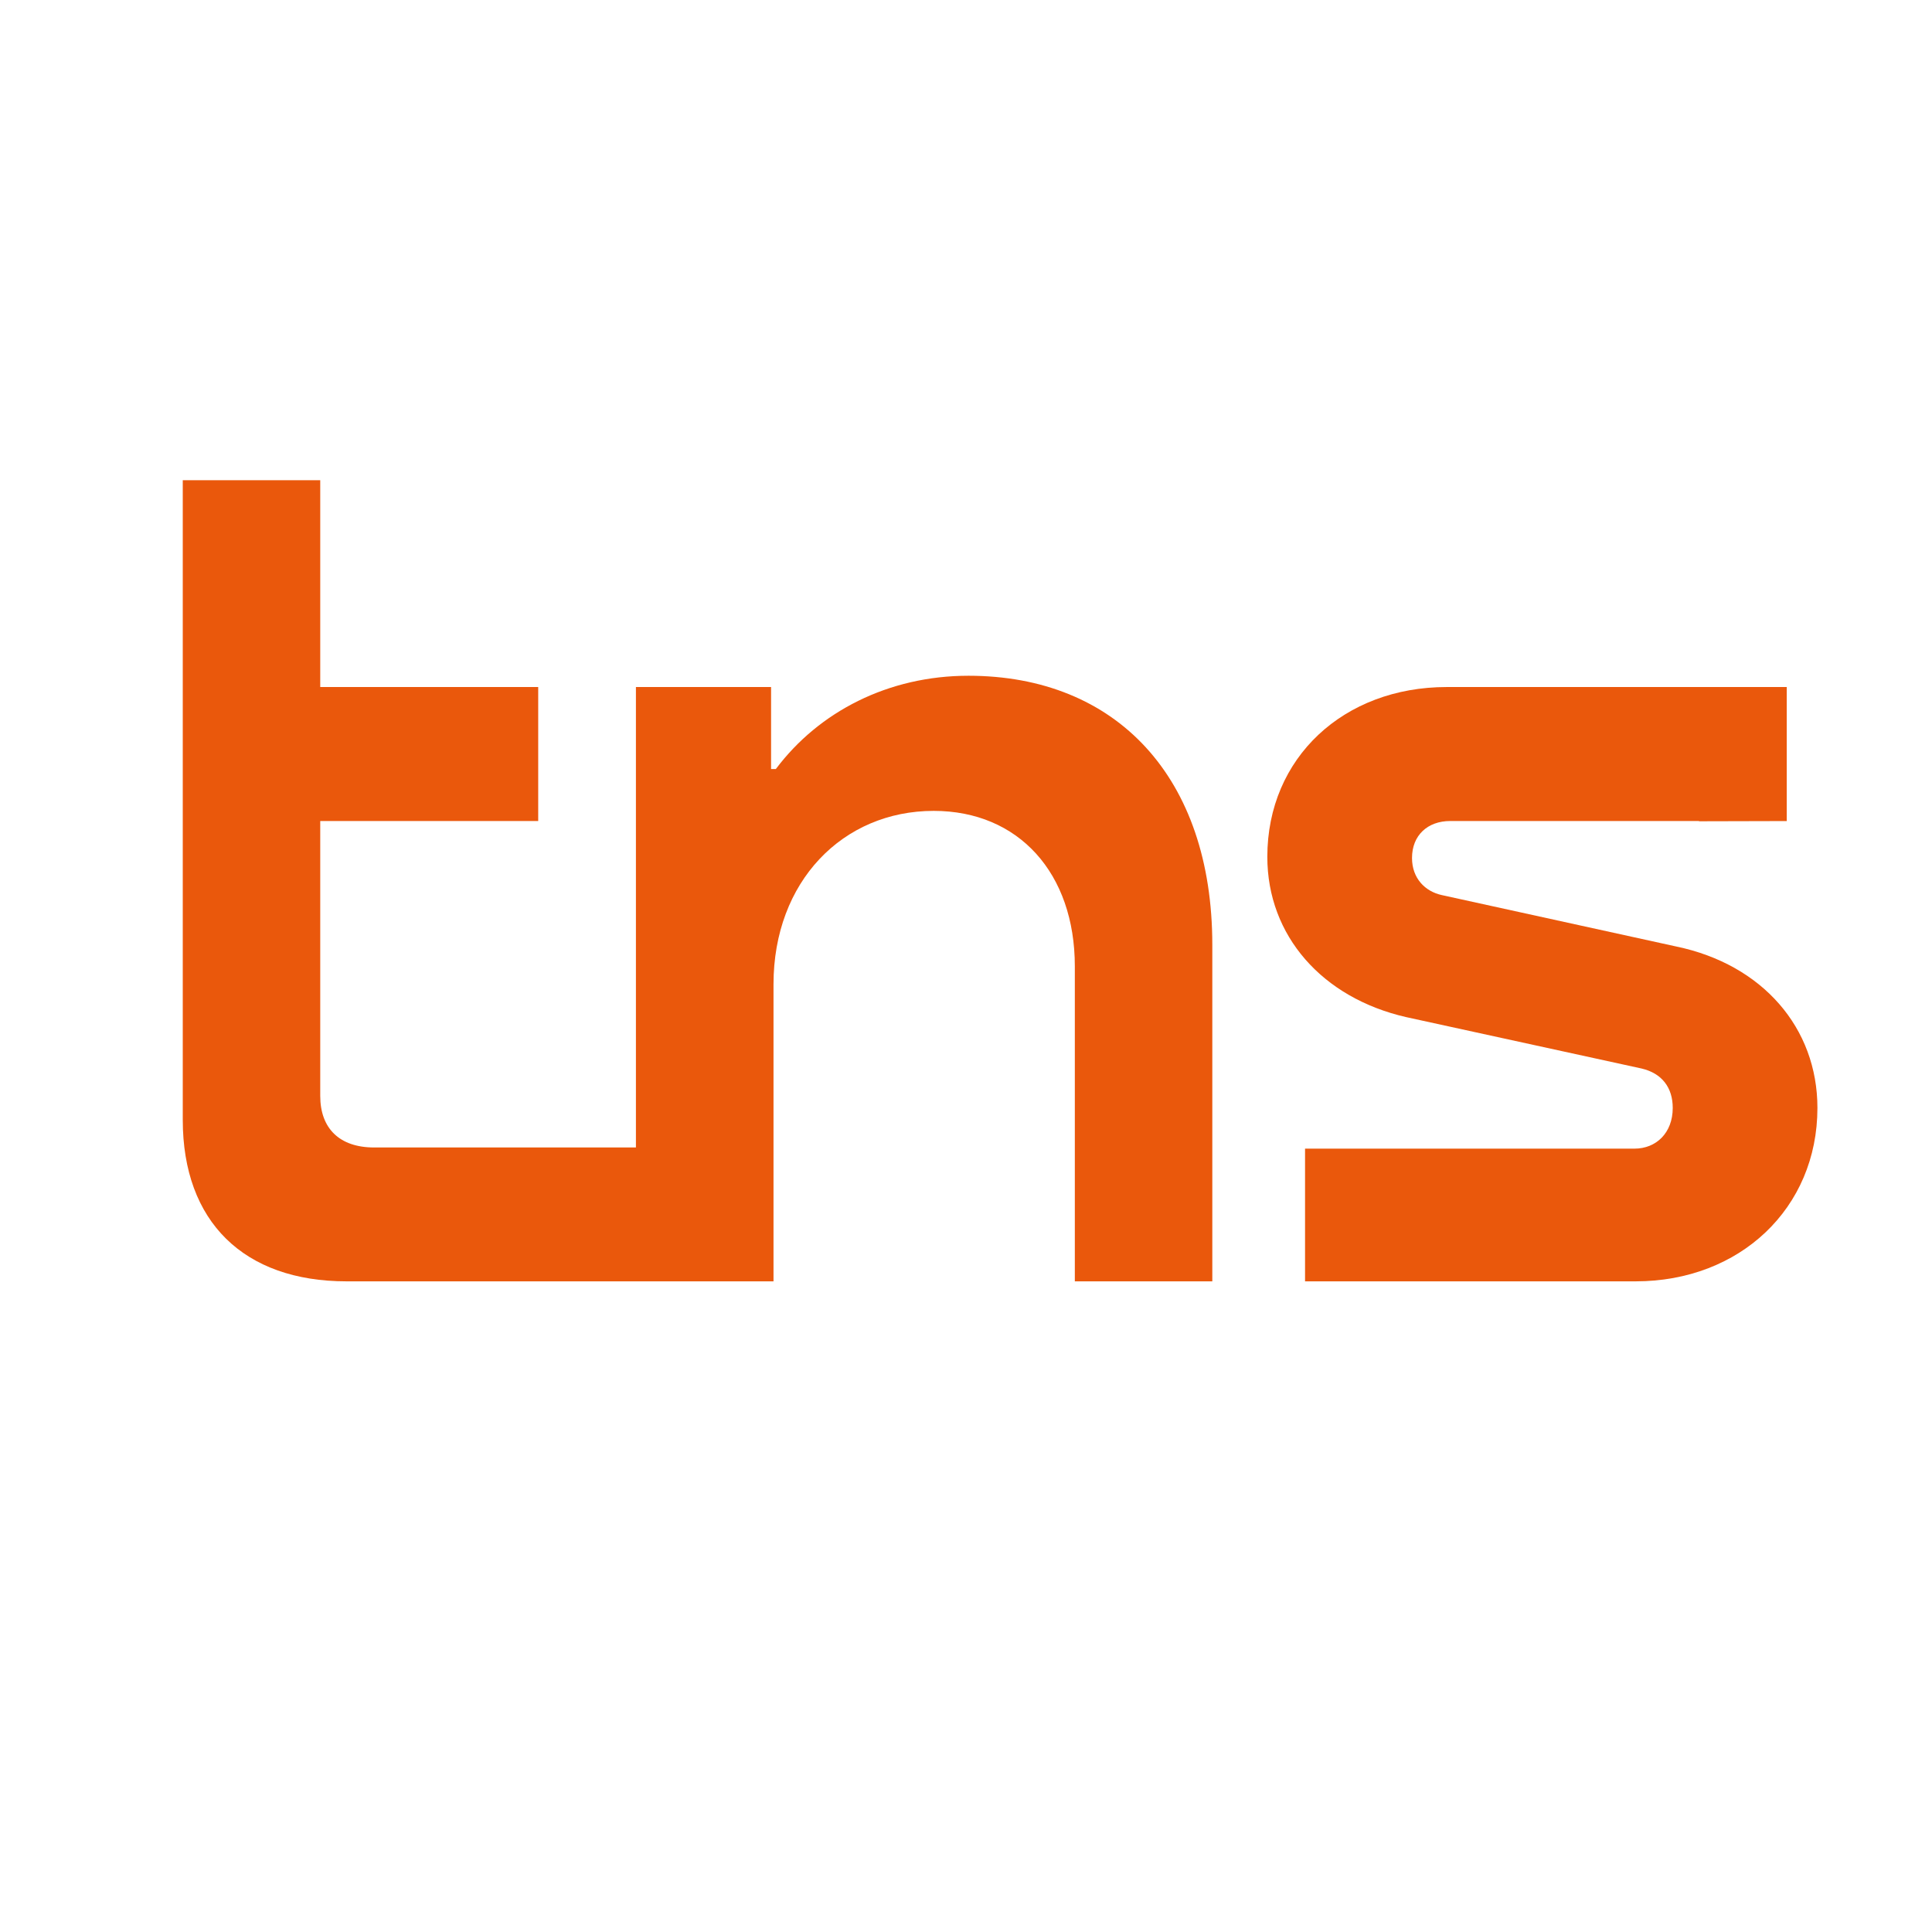
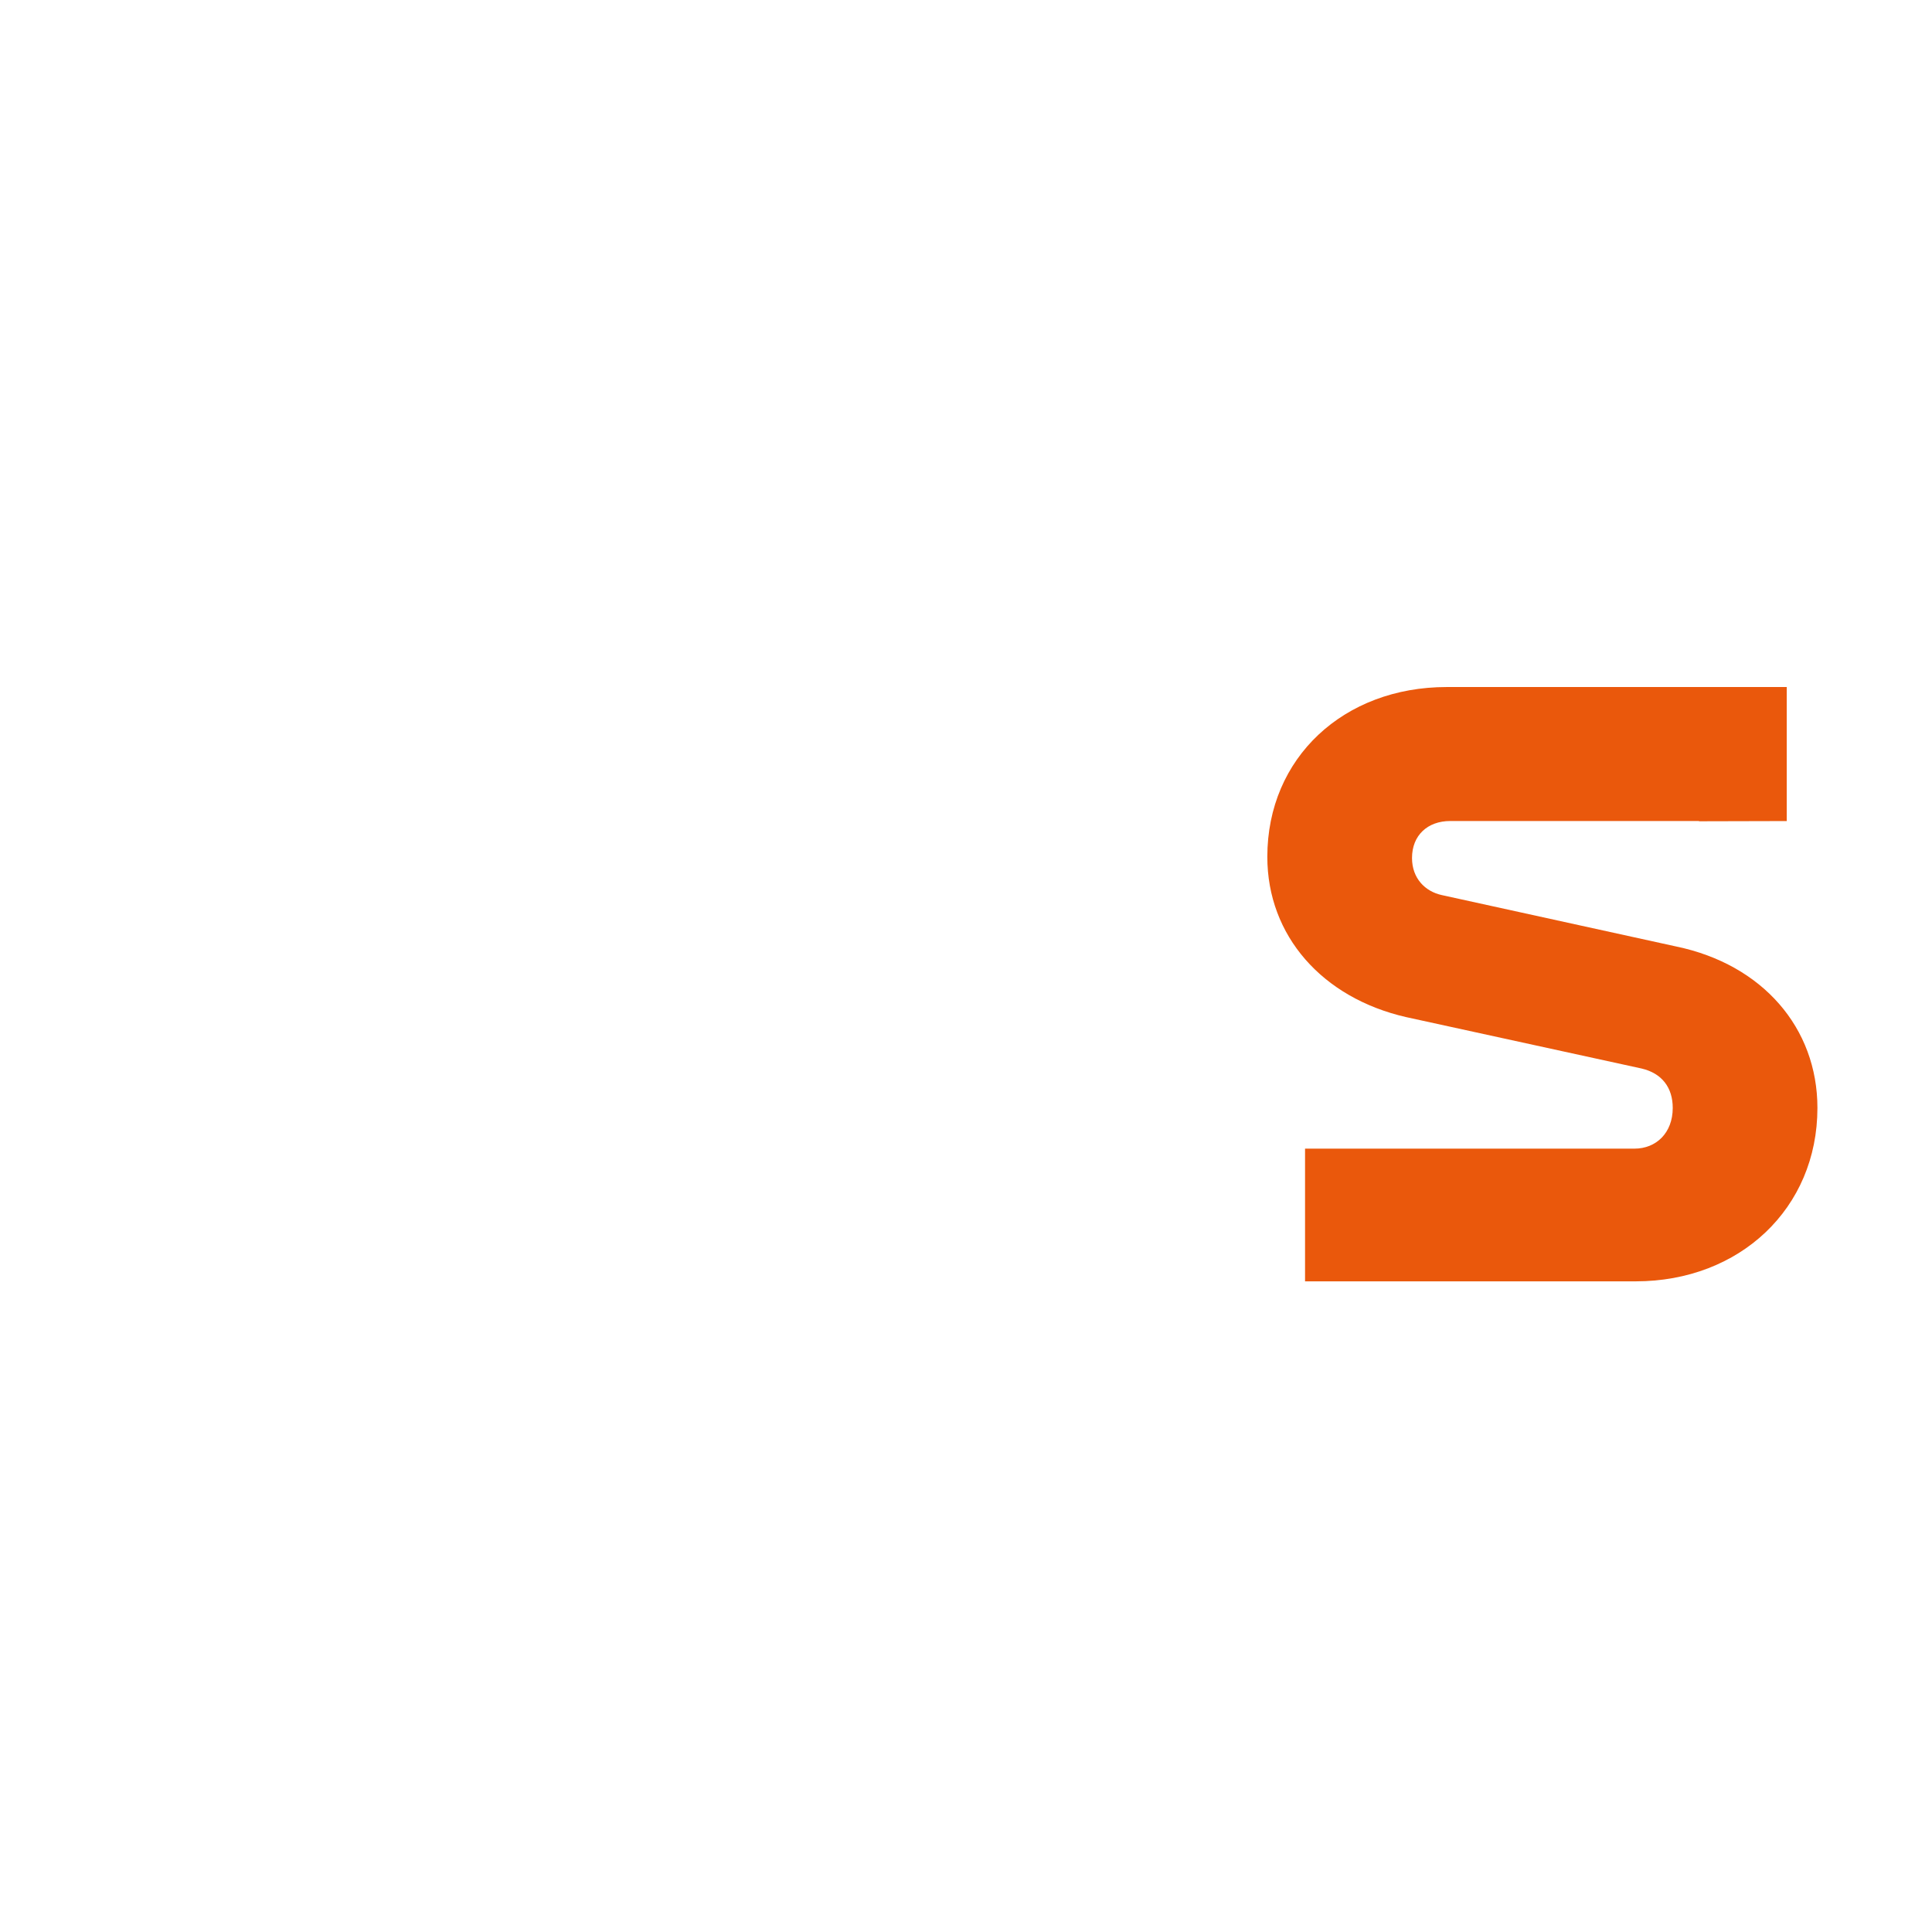
<svg xmlns="http://www.w3.org/2000/svg" xml:space="preserve" width="100mm" height="100mm" version="1.1" style="shape-rendering:geometricPrecision; text-rendering:geometricPrecision; image-rendering:optimizeQuality; fill-rule:evenodd; clip-rule:evenodd" viewBox="0 0 10000 10000">
  <defs>
    <style type="text/css">
   
    .fil0 {fill:#EA580C;fill-rule:nonzero}
   
  </style>
  </defs>
  <g id="Camada_x0020_1">
-     <path class="fil0" d="M5012.59 3497.68c-414.76,0 -774.05,185.89 -996.76,482.76l-24.75 0 0 -424.34 -699.55 0 0 2383.21 -1355.15 0c-179.58,0 -278.82,-99.32 -278.82,-266.62l0 -1423.14 1128.17 0 0 -693.45 -1128.17 0 0 -1070.48 -711.56 0 0 1070.48 0 693.45 0 0.79 0 1546.33c0,526.15 315.57,835.57 848.16,835.57l1497.37 0 189.63 0 522.52 0 0 -1537.56c0,-532.18 358.85,-897.58 829.07,-897.58 439.43,0 730.59,322.22 730.59,804.91l0 1630.23 711.57 0 0 -1741.68c0,-866.73 -495.35,-1392.88 -1262.32,-1392.88z" />
    <path class="fil0" d="M8676.32 4899.1l-1213.04 -266.03c-86.7,-18.71 -154.71,-86.77 -154.71,-192.04 0,-117.37 80.6,-191.48 197.97,-191.48l1287.46 0 0 1.38 454.14 -1.12 0 -693.71 -1760.11 0c-532.2,0 -928.37,365.4 -928.37,878.88 0,408.65 284.79,730.27 718.2,829.52l1219 266.15c105.35,24.69 161.2,98.72 161.2,204.01 0,130.09 -86.64,210.69 -197.96,210.69l-1705.18 0 0 686.89 1711.23 0c538.28,0 940.83,-377.47 940.83,-897.58 0,-414.7 -284.74,-742.76 -730.66,-835.56z" />
  </g>
</svg>